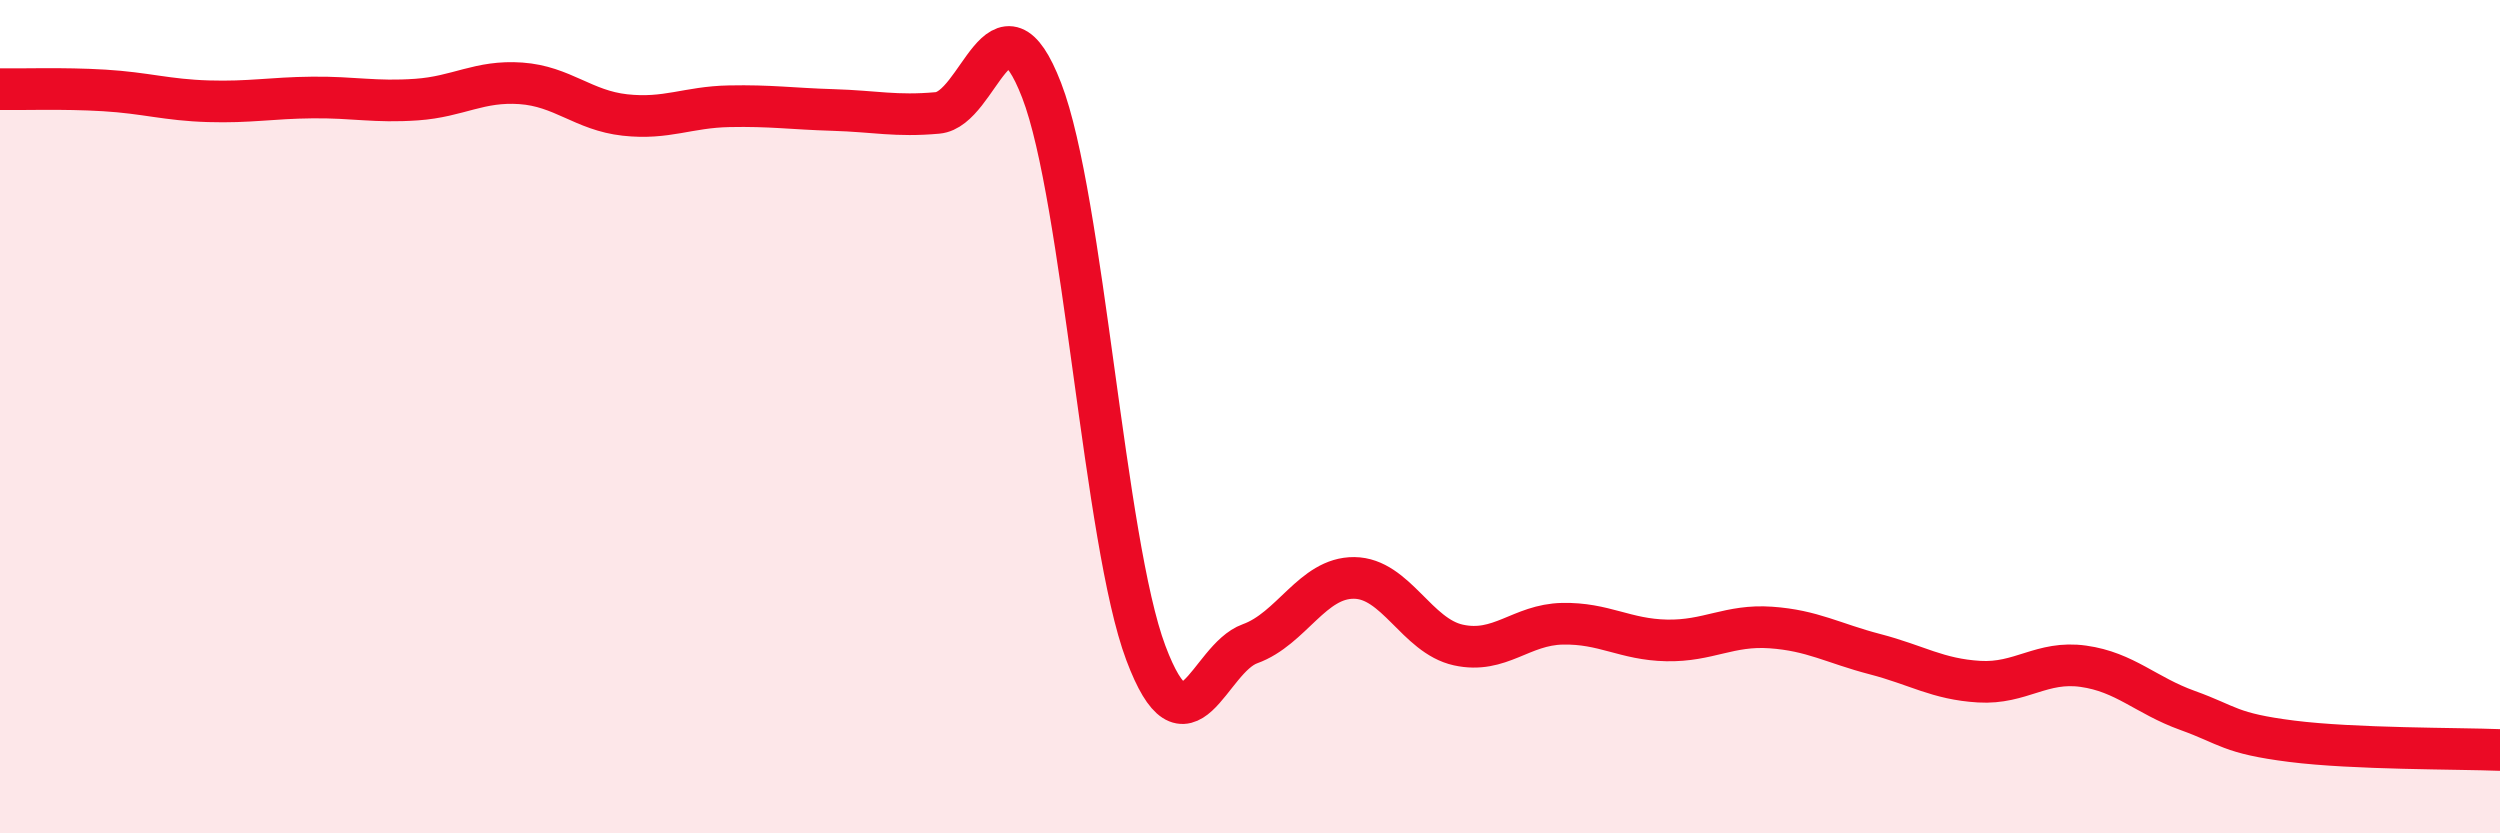
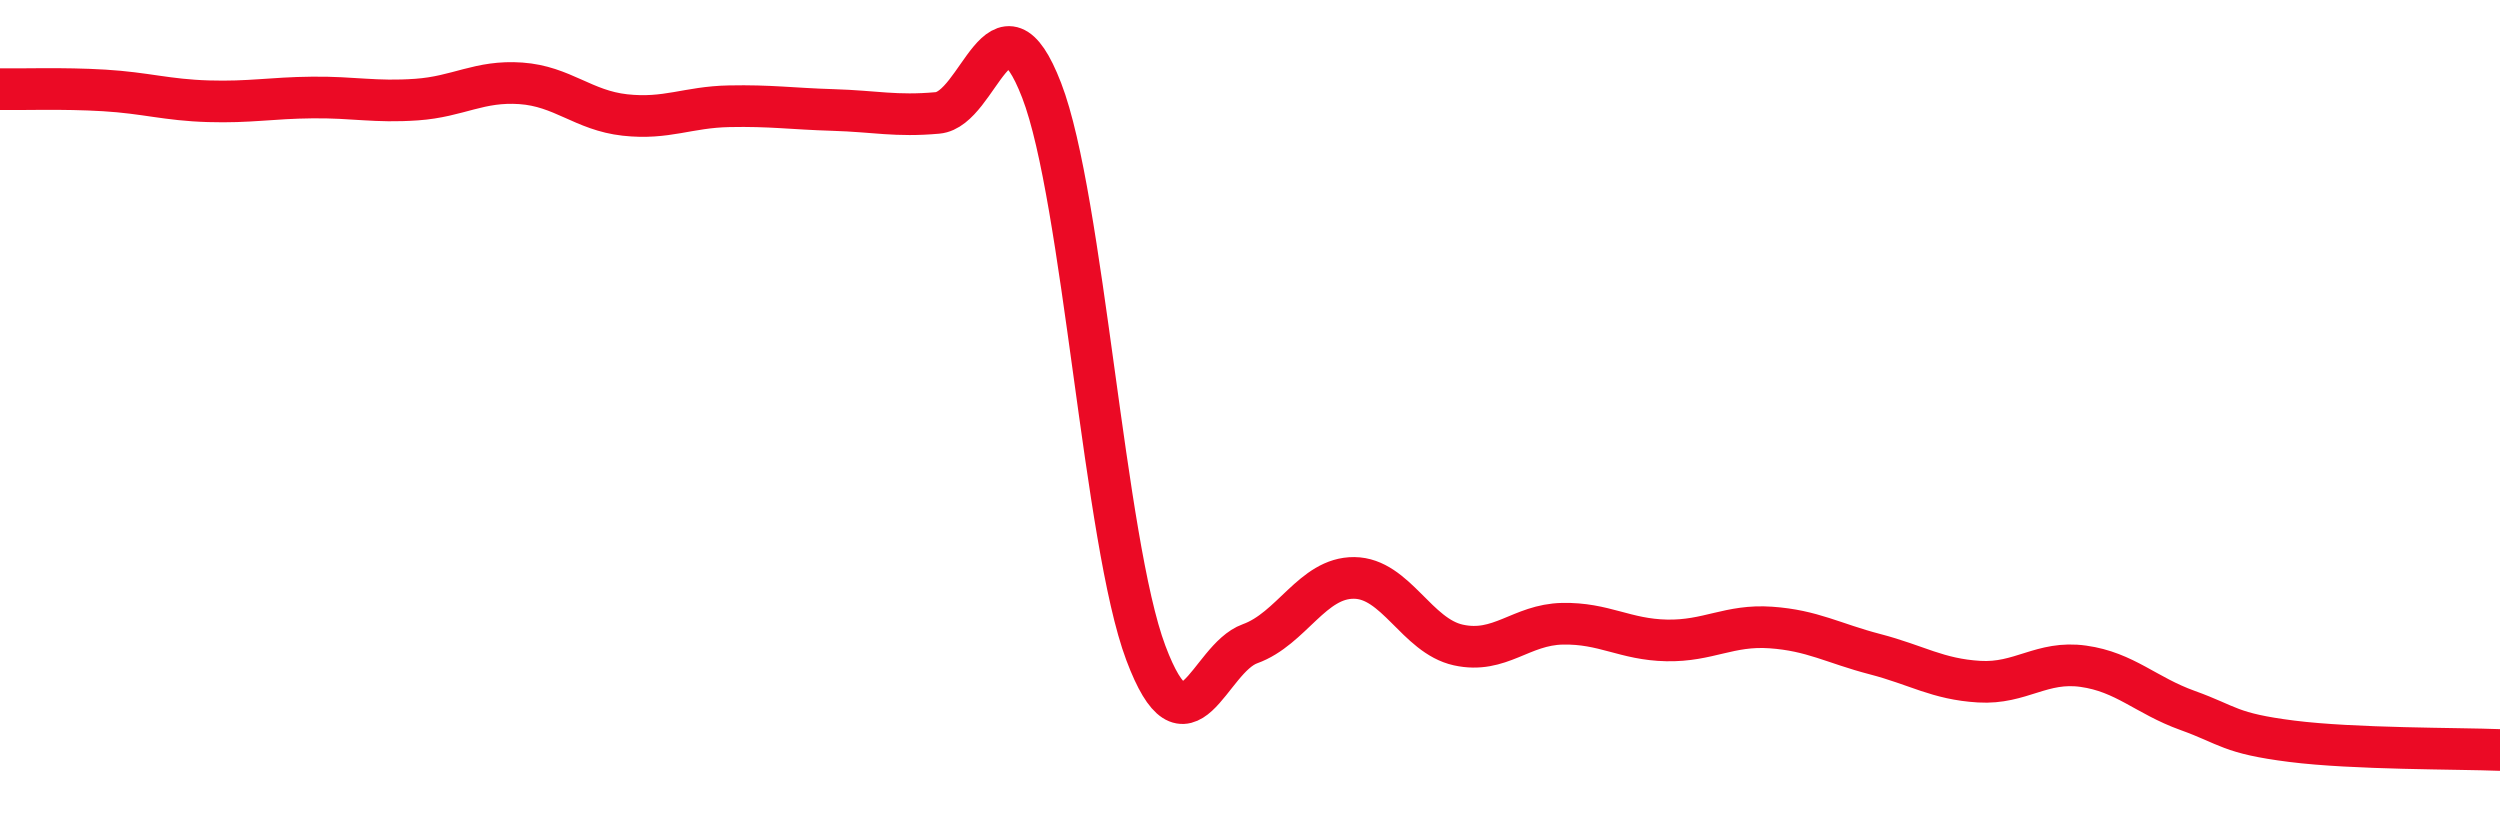
<svg xmlns="http://www.w3.org/2000/svg" width="60" height="20" viewBox="0 0 60 20">
-   <path d="M 0,2.14 C 0.5,2.15 1.5,2.11 2.5,2.17 C 3.5,2.23 4,2.4 5,2.43 C 6,2.46 6.5,2.35 7.5,2.34 C 8.5,2.33 9,2.46 10,2.39 C 11,2.32 11.5,1.93 12.5,2 C 13.5,2.07 14,2.65 15,2.76 C 16,2.87 16.5,2.57 17.5,2.55 C 18.5,2.53 19,2.61 20,2.64 C 21,2.67 21.5,2.8 22.5,2.71 C 23.5,2.62 24,-0.42 25,2.17 C 26,4.76 26.5,13.01 27.5,15.67 C 28.5,18.33 29,15.81 30,15.45 C 31,15.09 31.5,13.86 32.5,13.87 C 33.5,13.88 34,15.26 35,15.48 C 36,15.7 36.5,14.99 37.5,14.97 C 38.5,14.95 39,15.35 40,15.37 C 41,15.39 41.5,14.99 42.5,15.06 C 43.5,15.13 44,15.44 45,15.7 C 46,15.96 46.5,16.3 47.5,16.36 C 48.5,16.42 49,15.85 50,15.99 C 51,16.13 51.5,16.69 52.5,17.05 C 53.5,17.41 53.5,17.6 55,17.79 C 56.5,17.98 59,17.96 60,18L60 20L0 20Z" fill="#EB0A25" opacity="0.1" stroke-linecap="round" stroke-linejoin="round" />
  <path d="M 0,2.14 C 0.5,2.15 1.5,2.11 2.5,2.17 C 3.5,2.23 4,2.4 5,2.43 C 6,2.46 6.5,2.35 7.5,2.34 C 8.5,2.33 9,2.46 10,2.39 C 11,2.32 11.5,1.93 12.5,2 C 13.5,2.07 14,2.65 15,2.76 C 16,2.87 16.5,2.57 17.5,2.55 C 18.5,2.53 19,2.61 20,2.64 C 21,2.67 21.5,2.8 22.5,2.71 C 23.5,2.62 24,-0.42 25,2.17 C 26,4.76 26.5,13.01 27.5,15.67 C 28.5,18.33 29,15.81 30,15.45 C 31,15.09 31.5,13.86 32.5,13.87 C 33.5,13.88 34,15.26 35,15.48 C 36,15.7 36.5,14.99 37.5,14.97 C 38.5,14.95 39,15.35 40,15.37 C 41,15.39 41.5,14.99 42.5,15.06 C 43.5,15.13 44,15.44 45,15.7 C 46,15.96 46.5,16.3 47.5,16.36 C 48.5,16.42 49,15.85 50,15.99 C 51,16.13 51.5,16.69 52.5,17.05 C 53.5,17.41 53.5,17.6 55,17.79 C 56.5,17.98 59,17.96 60,18" stroke="#EB0A25" stroke-width="1" fill="none" stroke-linecap="round" stroke-linejoin="round" />
</svg>